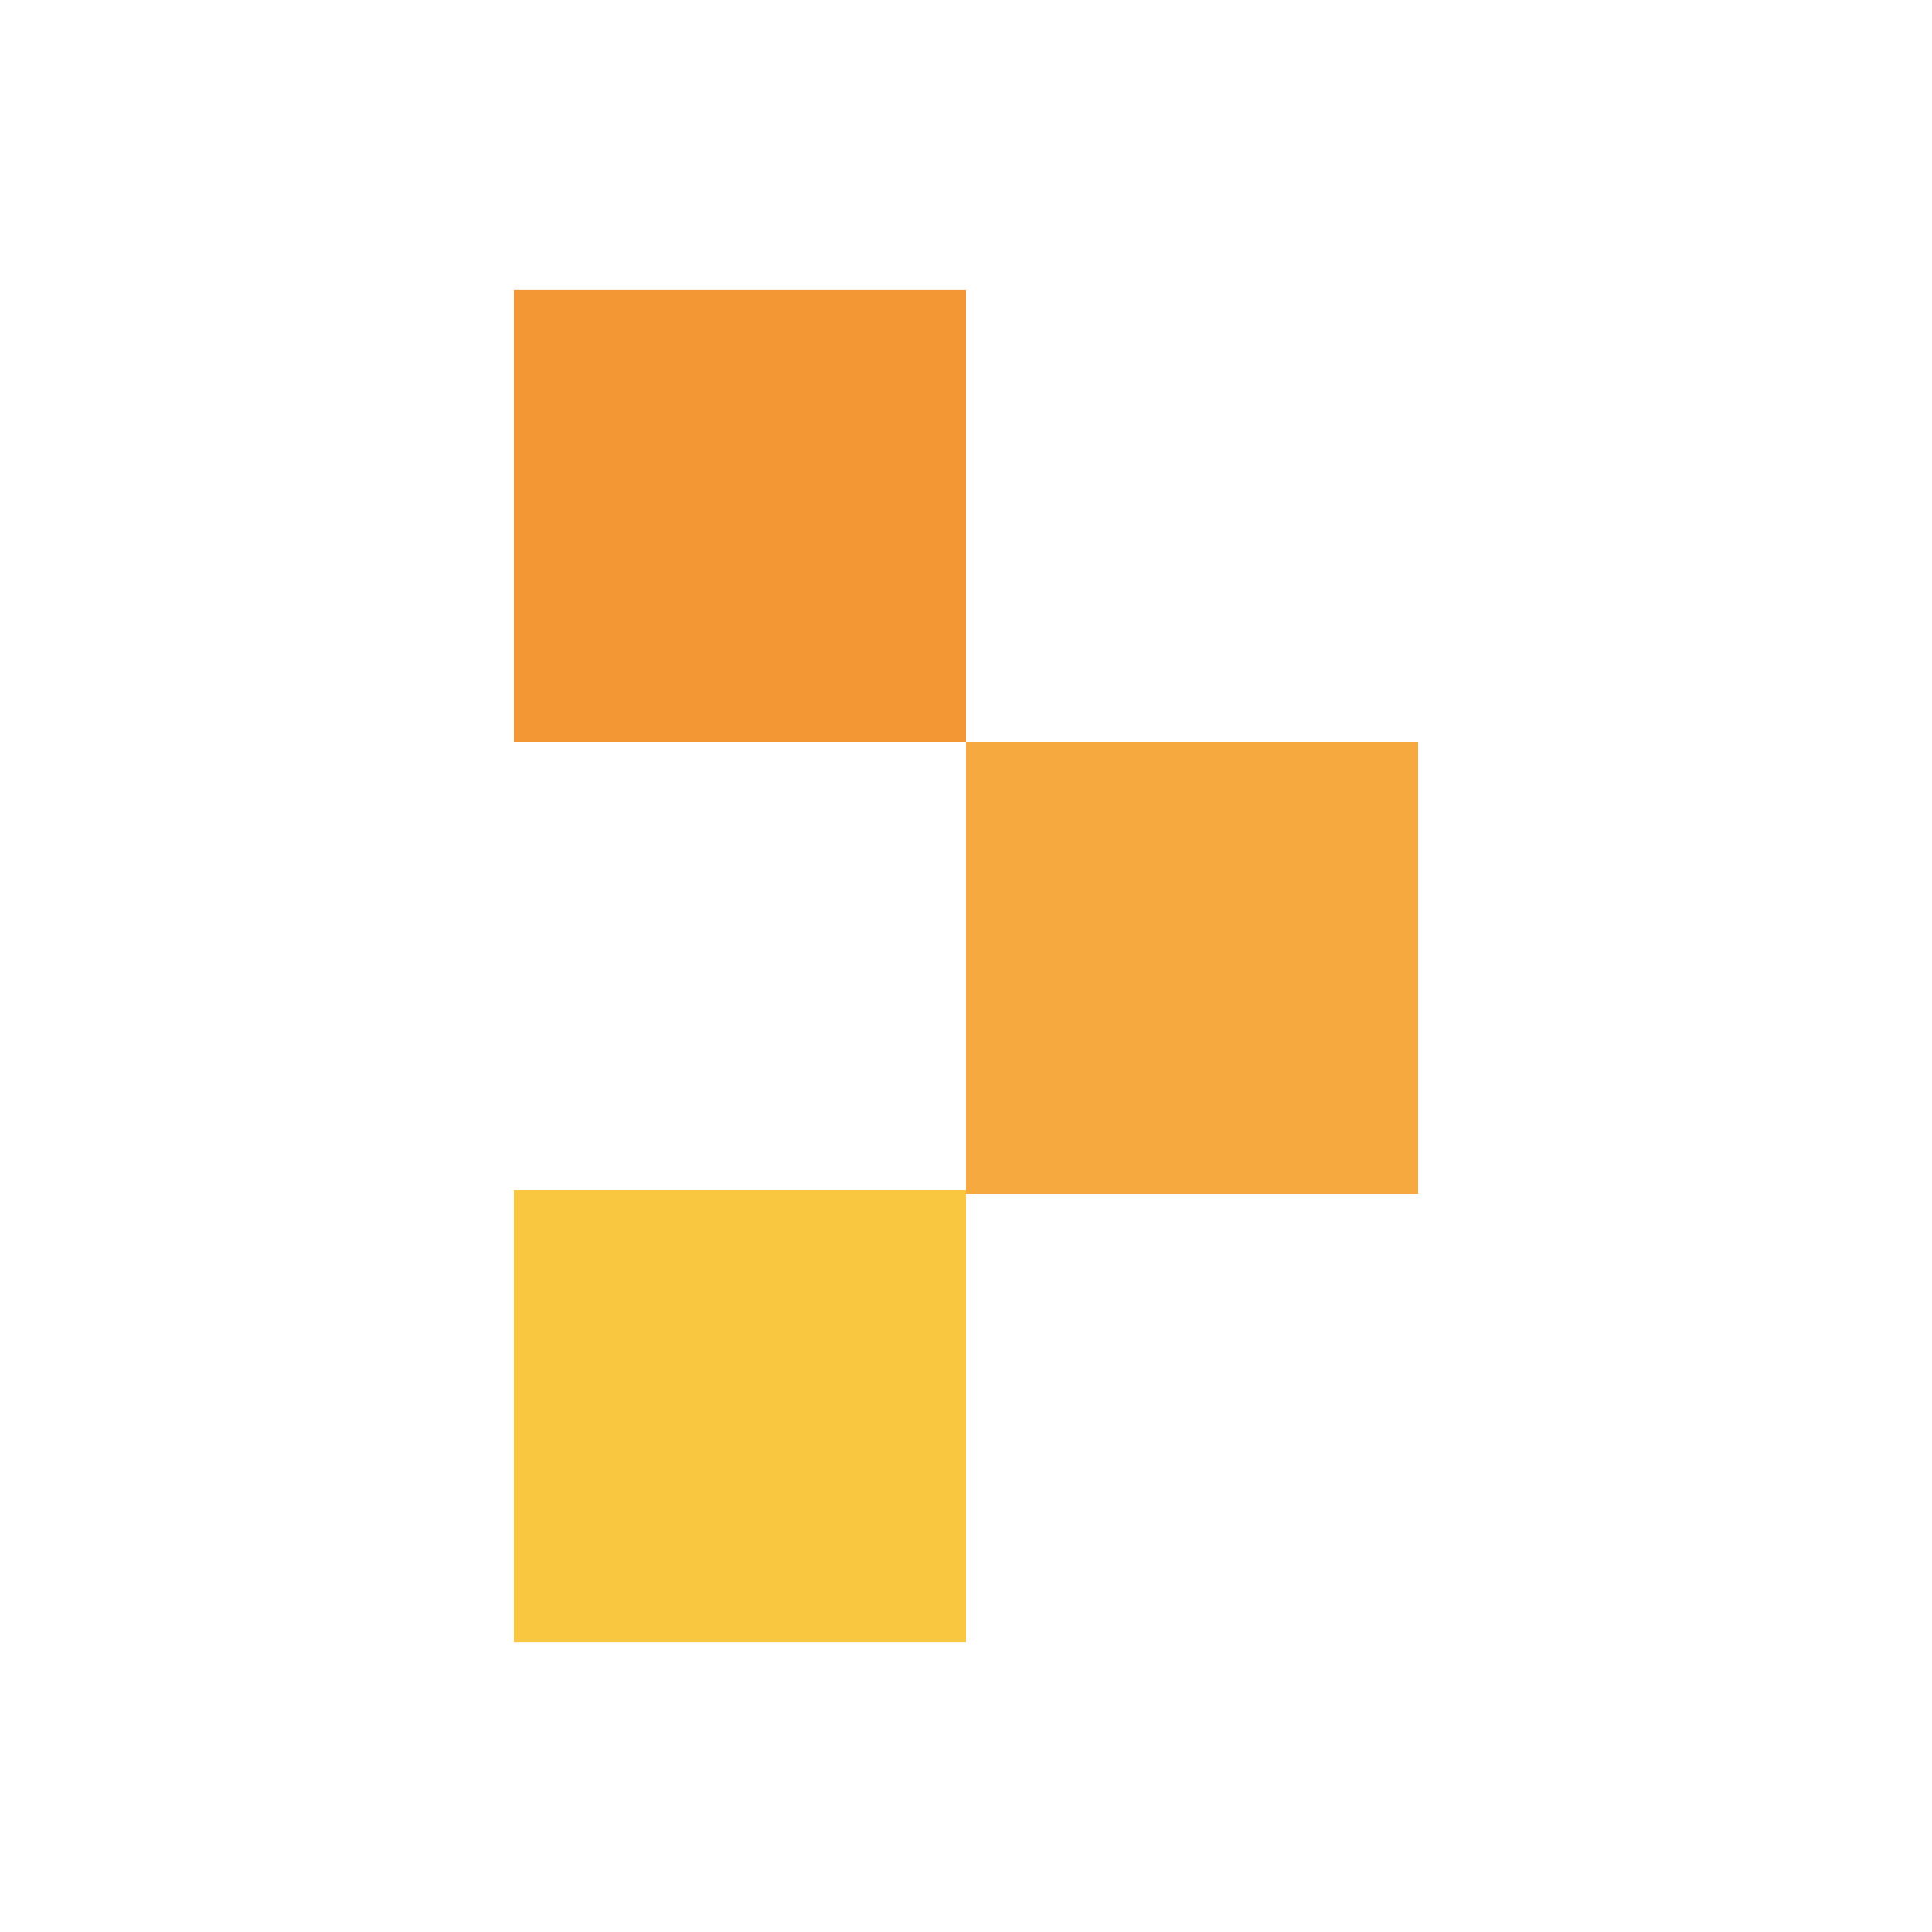
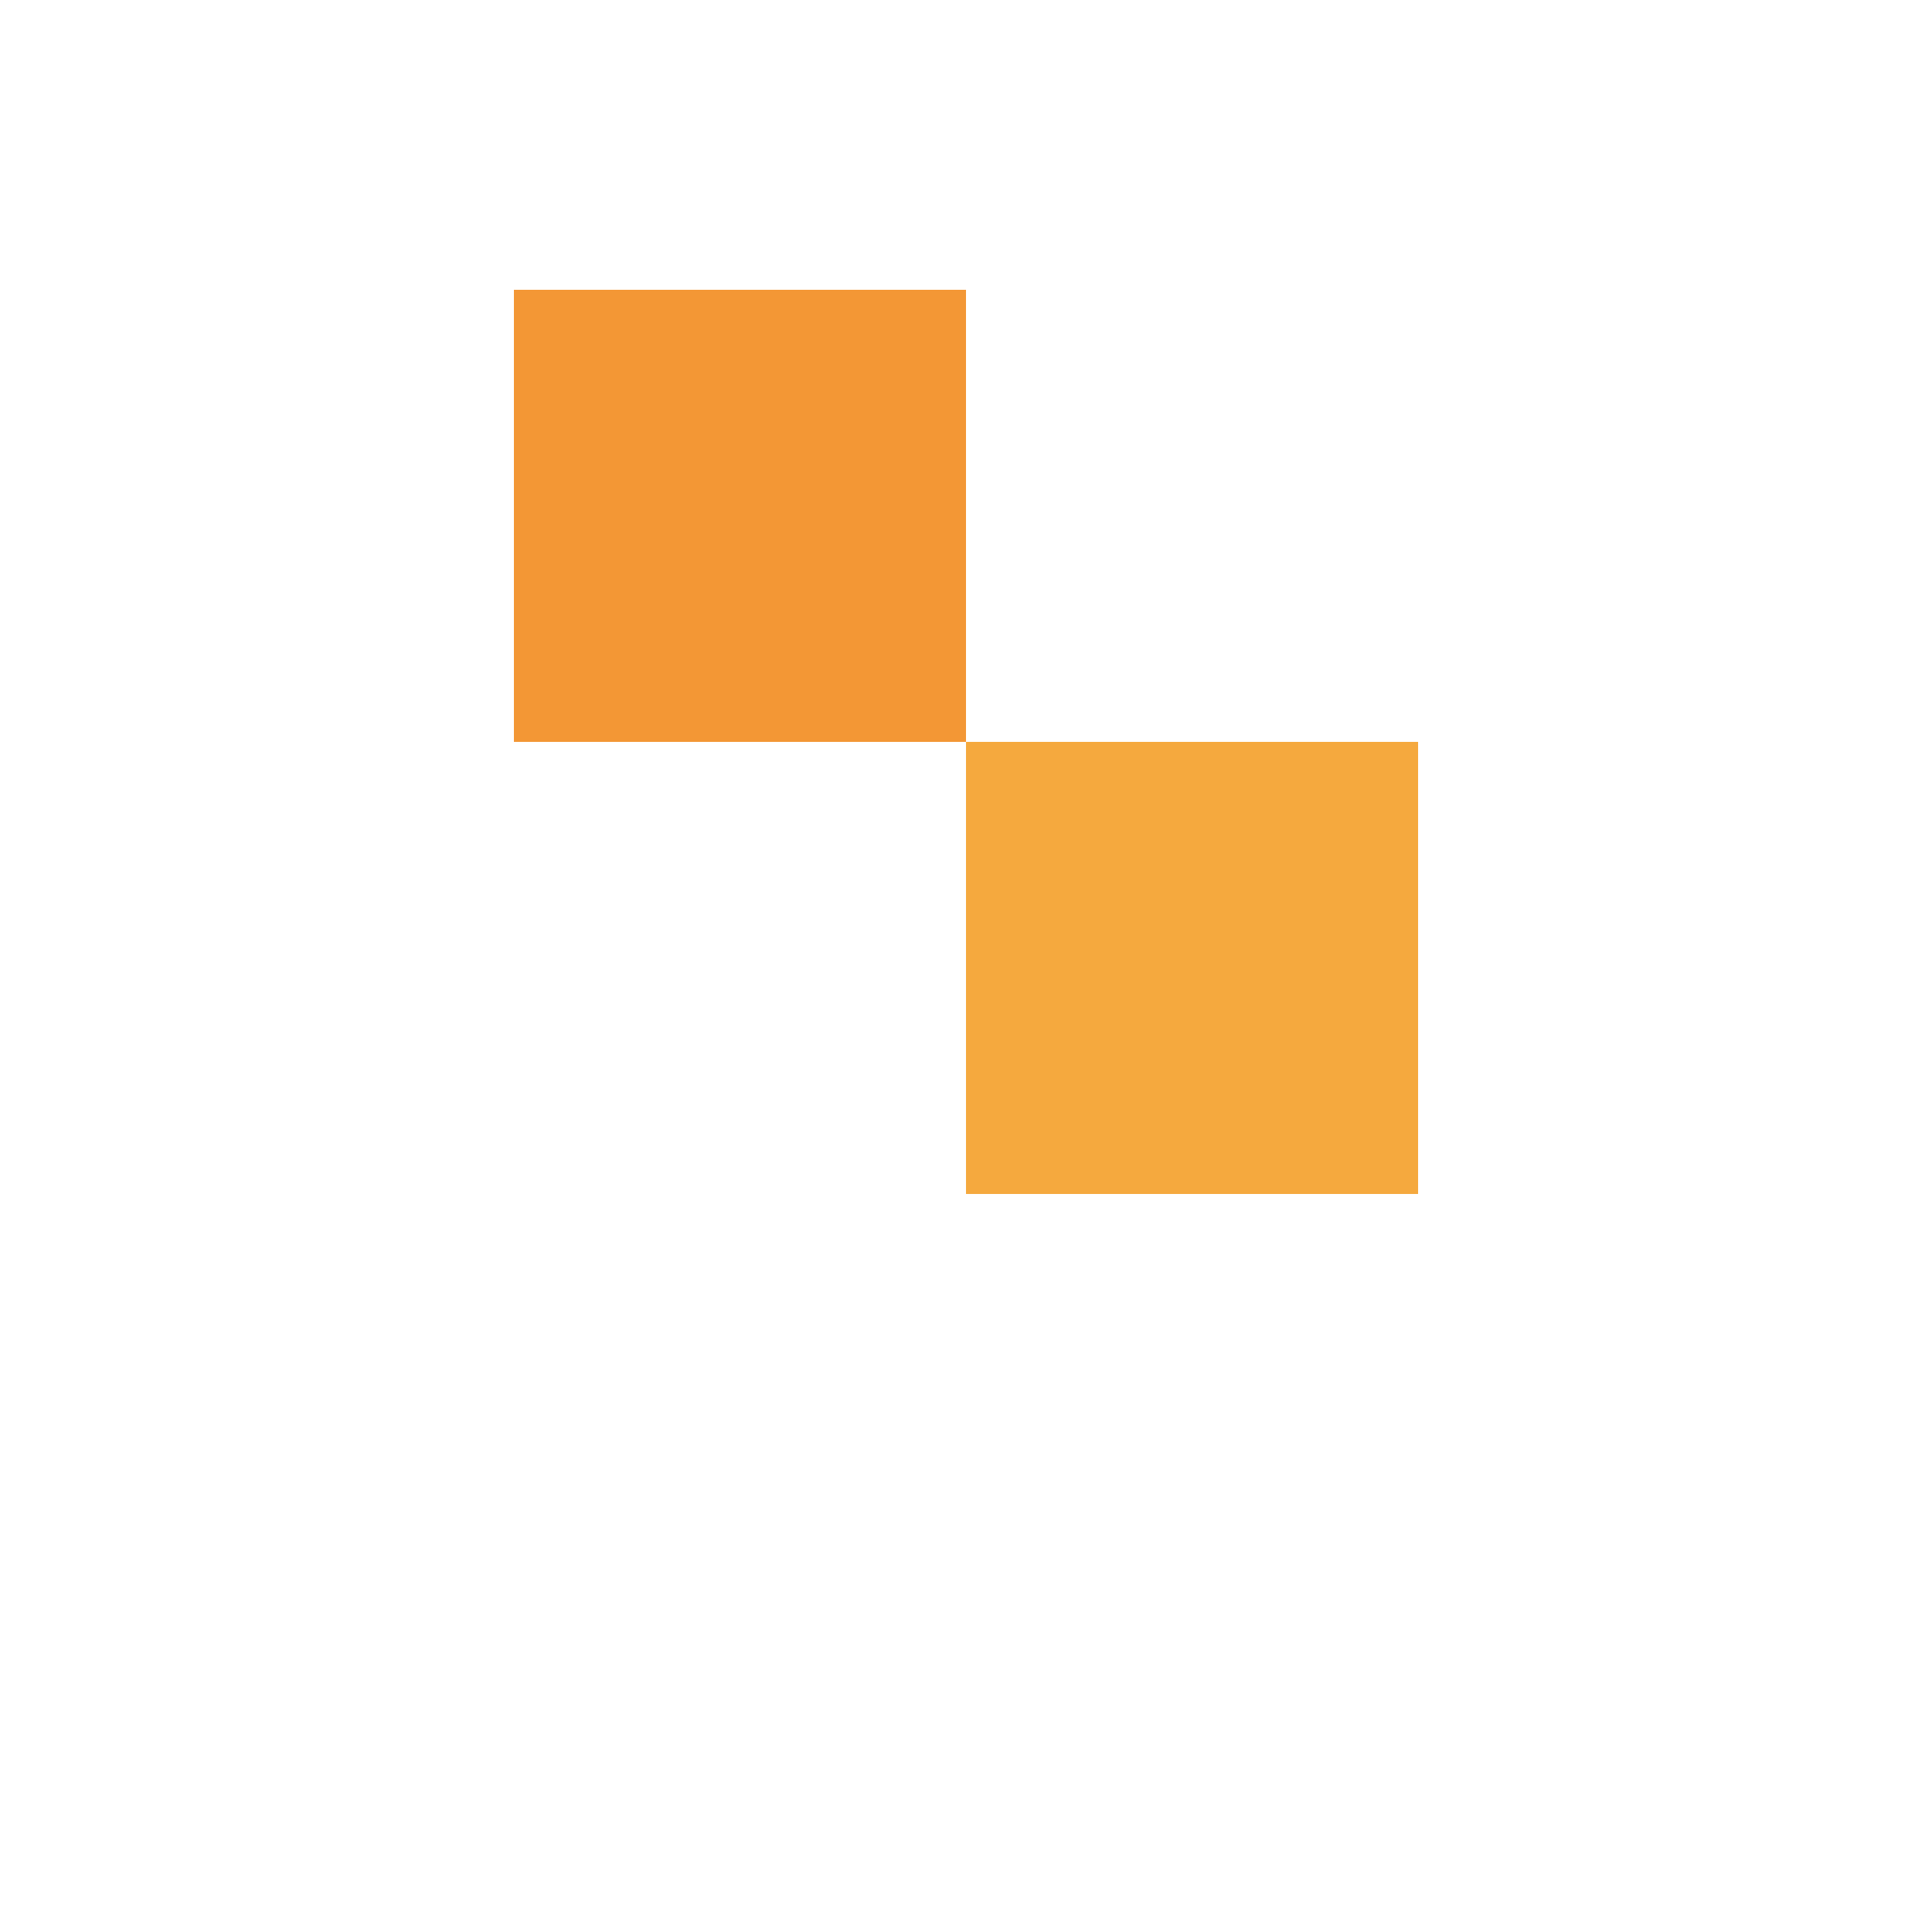
<svg xmlns="http://www.w3.org/2000/svg" version="1.1" id="Capa_2" x="0px" y="0px" viewBox="0 0 50 50" style="enable-background:new 0 0 50 50;" xml:space="preserve">
  <style type="text/css">
	.st0{fill:#F5A93E;}
	.st1{fill:#FAC740;}
	.st2{fill:#F39735;}
	.st3{fill:none;}
</style>
  <g id="Capa_1-2">
    <g>
      <g>
        <rect x="25" y="19.2" class="st0" width="11.7" height="11.7" />
-         <rect x="13.3" y="30.8" class="st1" width="11.7" height="11.7" />
        <rect x="13.3" y="7.5" class="st2" width="11.7" height="11.7" />
      </g>
      <rect class="st3" width="50" height="50" />
    </g>
  </g>
</svg>